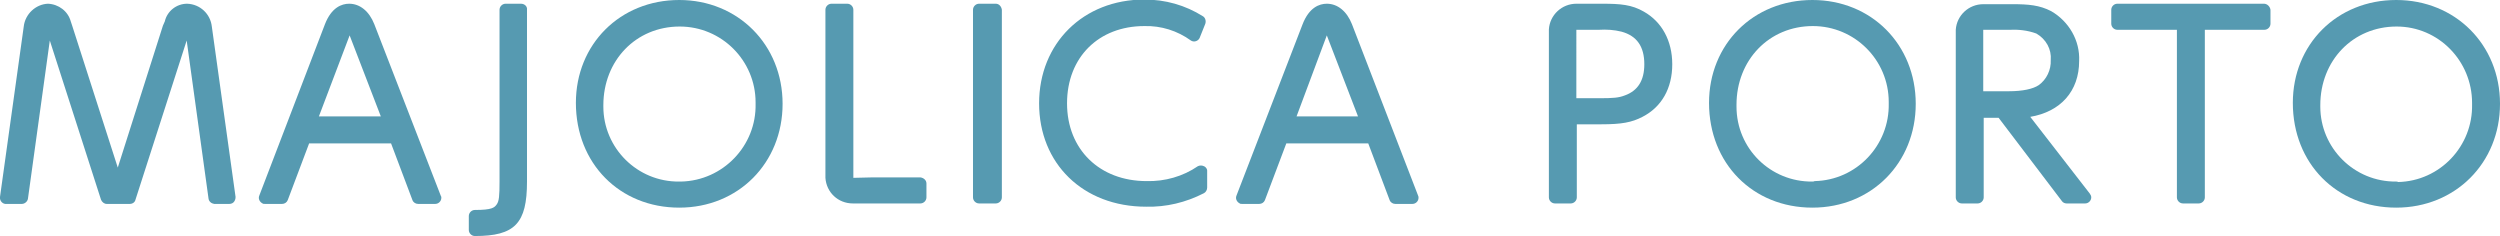
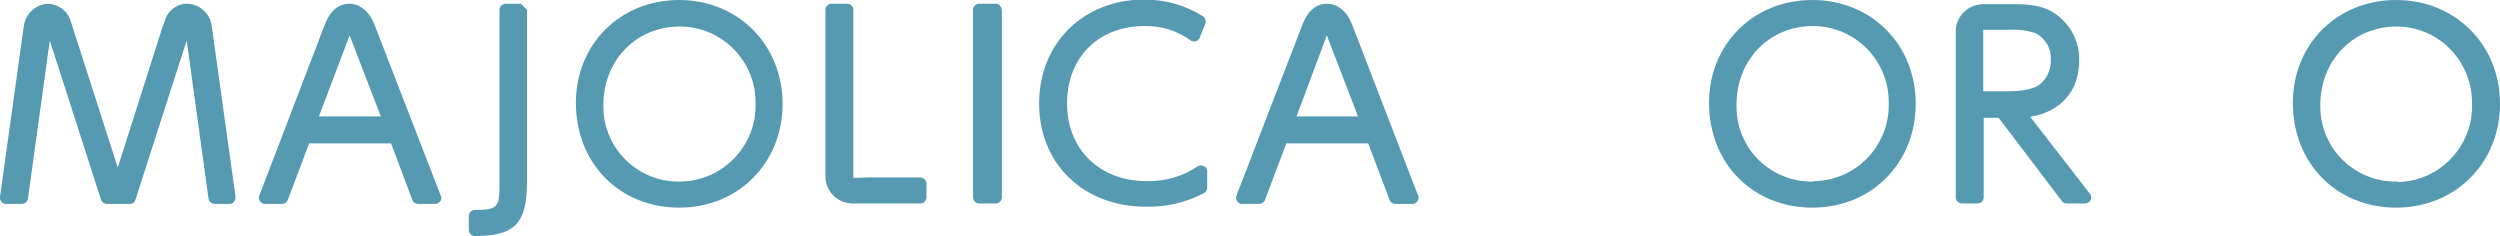
<svg xmlns="http://www.w3.org/2000/svg" version="1.1" id="レイヤー_1" x="0px" y="0px" viewBox="0 0 537 50.7" style="enable-background:new 0 0 537 50.7;" xml:space="preserve">
  <style type="text/css">
	.st0{fill:#569AB1;}
</style>
  <title>ttl_mv</title>
  <g id="レイヤー_2_1_">
    <g id="TEXT">
-       <path class="st0" d="M111.9,0.8h-3.3c-0.7,0-1.3,0.6-1.3,1.3c0,0,0,0,0,0V39c0,3.1-0.1,4.2-0.6,4.9s-1,1.2-4.7,1.2    c-0.7,0-1.3,0.6-1.3,1.3v3c0,0.7,0.6,1.3,1.3,1.3c0,0,0,0,0,0c8.6,0,11.2-2.7,11.2-11.7V2.1C113.3,1.4,112.7,0.8,111.9,0.8    C111.9,0.8,111.9,0.8,111.9,0.8" />
+       <path class="st0" d="M111.9,0.8h-3.3c-0.7,0-1.3,0.6-1.3,1.3c0,0,0,0,0,0V39c0,3.1-0.1,4.2-0.6,4.9s-1,1.2-4.7,1.2    c-0.7,0-1.3,0.6-1.3,1.3v3c0,0.7,0.6,1.3,1.3,1.3c0,0,0,0,0,0c8.6,0,11.2-2.7,11.2-11.7V2.1C111.9,0.8,111.9,0.8,111.9,0.8" />
      <path class="st0" d="M145.9,0c-12.7,0-22.2,9.5-22.2,22.1c0,13,9.4,22.5,22.2,22.5c12.7,0,22.2-9.6,22.2-22.3S158.5,0,145.9,0     M145.9,39c-9,0.1-16.3-7.2-16.3-16.1c0-0.1,0-0.2,0-0.3c0-9.6,7-16.9,16.4-16.9c9,0,16.3,7.3,16.3,16.3c0,0.1,0,0.2,0,0.3    c0.2,9-7,16.5-16,16.7C146.1,39,146,39,145.9,39z" />
      <path class="st0" d="M213.9,0.8h-3.6c-0.7,0-1.3,0.6-1.3,1.3c0,0,0,0,0,0v40.3c0,0.7,0.6,1.3,1.3,1.3h3.6c0.7,0,1.3-0.6,1.3-1.3    V2.1C215.1,1.4,214.6,0.8,213.9,0.8" />
      <path class="st0" d="M258.6,35.7c-0.4-0.2-0.9-0.2-1.3,0c-3.2,2.2-7.1,3.3-11,3.2c-10.1,0-17.1-6.8-17.1-16.7S236,5.6,245.8,5.6    c3.6-0.1,7.1,1,10,3.1c0.6,0.4,1.4,0.2,1.8-0.4c0-0.1,0.1-0.1,0.1-0.2l1.2-3c0.2-0.6,0-1.3-0.5-1.6c-3.8-2.4-8.1-3.6-12.6-3.6    c-13.1,0-22.6,9.4-22.6,22.3s9.4,22.2,23,22.2c4.3,0.1,8.5-0.9,12.4-2.9c0.4-0.2,0.7-0.7,0.7-1.2v-3.7    C259.3,36.4,259.1,35.9,258.6,35.7" />
      <path class="st0" d="M389.3,0c-12.7,0-22.2,9.5-22.2,22.1c0,13,9.4,22.5,22.2,22.5c12.7,0,22.2-9.6,22.2-22.3S402,0,389.3,0     M389.3,39c-9,0.1-16.3-7.1-16.3-16.1c0-0.1,0-0.3,0-0.4c0-9.6,7-16.9,16.4-16.9c9,0,16.3,7.3,16.3,16.3c0,0.1,0,0.2,0,0.3    c0.2,9-6.9,16.5-15.9,16.7C389.6,39,389.4,39,389.3,39z" />
-       <path class="st0" d="M486.3,0.8h-31.5c-0.7,0-1.3,0.6-1.3,1.3c0,0,0,0,0,0v3c0,0.7,0.6,1.3,1.3,1.3l0,0h12.8v36    c0,0.7,0.6,1.3,1.3,1.3l0,0h3.4c0.7,0,1.3-0.6,1.3-1.3c0,0,0,0,0,0v-36h12.8c0.7,0,1.3-0.6,1.3-1.3c0,0,0,0,0,0v-3    C487.6,1.4,487,0.8,486.3,0.8" />
      <path class="st0" d="M514.7,0c-12.7,0-22.2,9.5-22.2,22.1c0,13,9.4,22.5,22.2,22.5c12.7,0,22.3-9.6,22.3-22.3S527.4,0,514.7,0     M514.7,39c-9,0.1-16.3-7.2-16.3-16.1c0-0.1,0-0.2,0-0.3c0-9.6,7-16.9,16.4-16.9c9,0,16.2,7.4,16.2,16.4c0,0.1,0,0.2,0,0.3    c0.2,9-6.9,16.5-15.9,16.7C515,39,514.9,39,514.7,39z" />
      <path class="st0" d="M45.5,5.7c-0.3-2.7-2.5-4.8-5.3-4.9c-2.3,0-4.3,1.6-4.8,3.8L35,5.5l0,0l-9.7,30.5L15.5,5.5l-0.3-0.9    c-0.6-2.2-2.6-3.7-4.9-3.8C7.7,0.9,5.4,3,5.1,5.7L0,42.3c-0.1,0.7,0.4,1.4,1.1,1.5c0.1,0,0.1,0,0.2,0h3.4c0.6,0,1.2-0.5,1.3-1.1    l4.7-34l11,34.2c0.2,0.5,0.7,0.9,1.2,0.9h5c0.6,0,1.1-0.4,1.2-0.9l11-34.2l4.7,34c0.1,0.6,0.6,1,1.2,1.1h3.3c0.4,0,0.8-0.2,1-0.5    c0.2-0.3,0.3-0.6,0.3-1L45.5,5.7L45.5,5.7" />
      <path class="st0" d="M80.4,5.2c-1.1-2.8-3.1-4.4-5.4-4.4c-1.6,0-3.8,0.8-5.2,4.4L55.7,42c-0.3,0.7,0.1,1.4,0.7,1.7    c0.1,0.1,0.3,0.1,0.5,0.1h3.7c0.5,0,1-0.3,1.2-0.8l4.6-12.2h17.6l4.6,12.2c0.2,0.5,0.7,0.8,1.2,0.8h3.7c0.7,0,1.3-0.6,1.3-1.3    c0-0.2,0-0.3-0.1-0.4L80.4,5.2 M75.1,7.6L81.8,25H68.5L75.1,7.6z" />
      <path class="st0" d="M290.4,5.2c-1.1-2.8-3.1-4.4-5.4-4.4c-1.6,0-3.8,0.8-5.2,4.4L265.6,42c-0.3,0.7,0.1,1.4,0.7,1.7    c0.1,0.1,0.3,0.1,0.5,0.1h3.7c0.5,0,1-0.3,1.2-0.8l4.6-12.2h17.6l4.6,12.2c0.2,0.5,0.7,0.8,1.2,0.8h3.7c0.7,0,1.3-0.6,1.3-1.3    c0-0.2,0-0.3-0.1-0.5L290.4,5.2 M285,7.6l6.7,17.4h-13.2L285,7.6z" />
      <path class="st0" d="M197.7,38.1h-10.2l-4.2,0.1V2.1c0-0.7-0.6-1.3-1.3-1.3c0,0,0,0,0,0h-3.4c-0.7,0-1.3,0.6-1.3,1.3l0,0v36.1    c0.2,3.1,2.7,5.5,5.9,5.5h14.5c0.7,0,1.3-0.6,1.3-1.3c0,0,0,0,0,0v-3C199,38.7,198.4,38.2,197.7,38.1" />
-       <path class="st0" d="M353.1,2.5c-2.6-1.5-5-1.7-8.9-1.7h-5.6c-3.1,0-5.7,2.4-5.9,5.5v36.1c0,0.7,0.6,1.3,1.3,1.3c0,0,0,0,0,0h3.4    c0.7,0,1.3-0.6,1.3-1.3c0,0,0,0,0,0V26.7h5.3c4.3,0,6.5-0.4,8.8-1.6c4.1-2.1,6.4-6.1,6.4-11.3C359.2,8.8,357,4.7,353.1,2.5     M353.2,13.8c0,3.5-1.4,5.7-4.2,6.7c-1.3,0.5-2.4,0.6-5.6,0.6h-4.8V6.4h4.8c1.7-0.1,3.3,0,4.9,0.4C351.6,7.7,353.2,10,353.2,13.8    L353.2,13.8z" />
      <path class="st0" d="M436.1,25.1c6.5-1.1,10.5-5.5,10.5-12c0.2-4.4-2.2-8.5-6-10.7c-2.5-1.3-4.9-1.5-8.3-1.5H426    c-3.1,0-5.7,2.4-5.9,5.5v36c0,0.7,0.6,1.3,1.3,1.3l0,0h3.4c0.7,0,1.3-0.6,1.3-1.3c0,0,0,0,0,0V25.3h3.2l13.6,17.9    c0.2,0.3,0.6,0.5,1,0.5h4c0.7,0,1.3-0.6,1.3-1.3c0-0.3-0.1-0.5-0.3-0.8L436.1,25.1 M430.2,6.4h1.3c2-0.1,4,0.1,5.9,0.8    c2.1,1.2,3.3,3.4,3.1,5.7c0.1,2.1-0.9,4.2-2.6,5.4c-1.2,0.8-3.4,1.3-6.4,1.3h-5.5v-6.4l0,0V10V6.4C426.1,6.4,428.1,6.4,430.2,6.4    L430.2,6.4L430.2,6.4z" />
    </g>
  </g>
</svg>